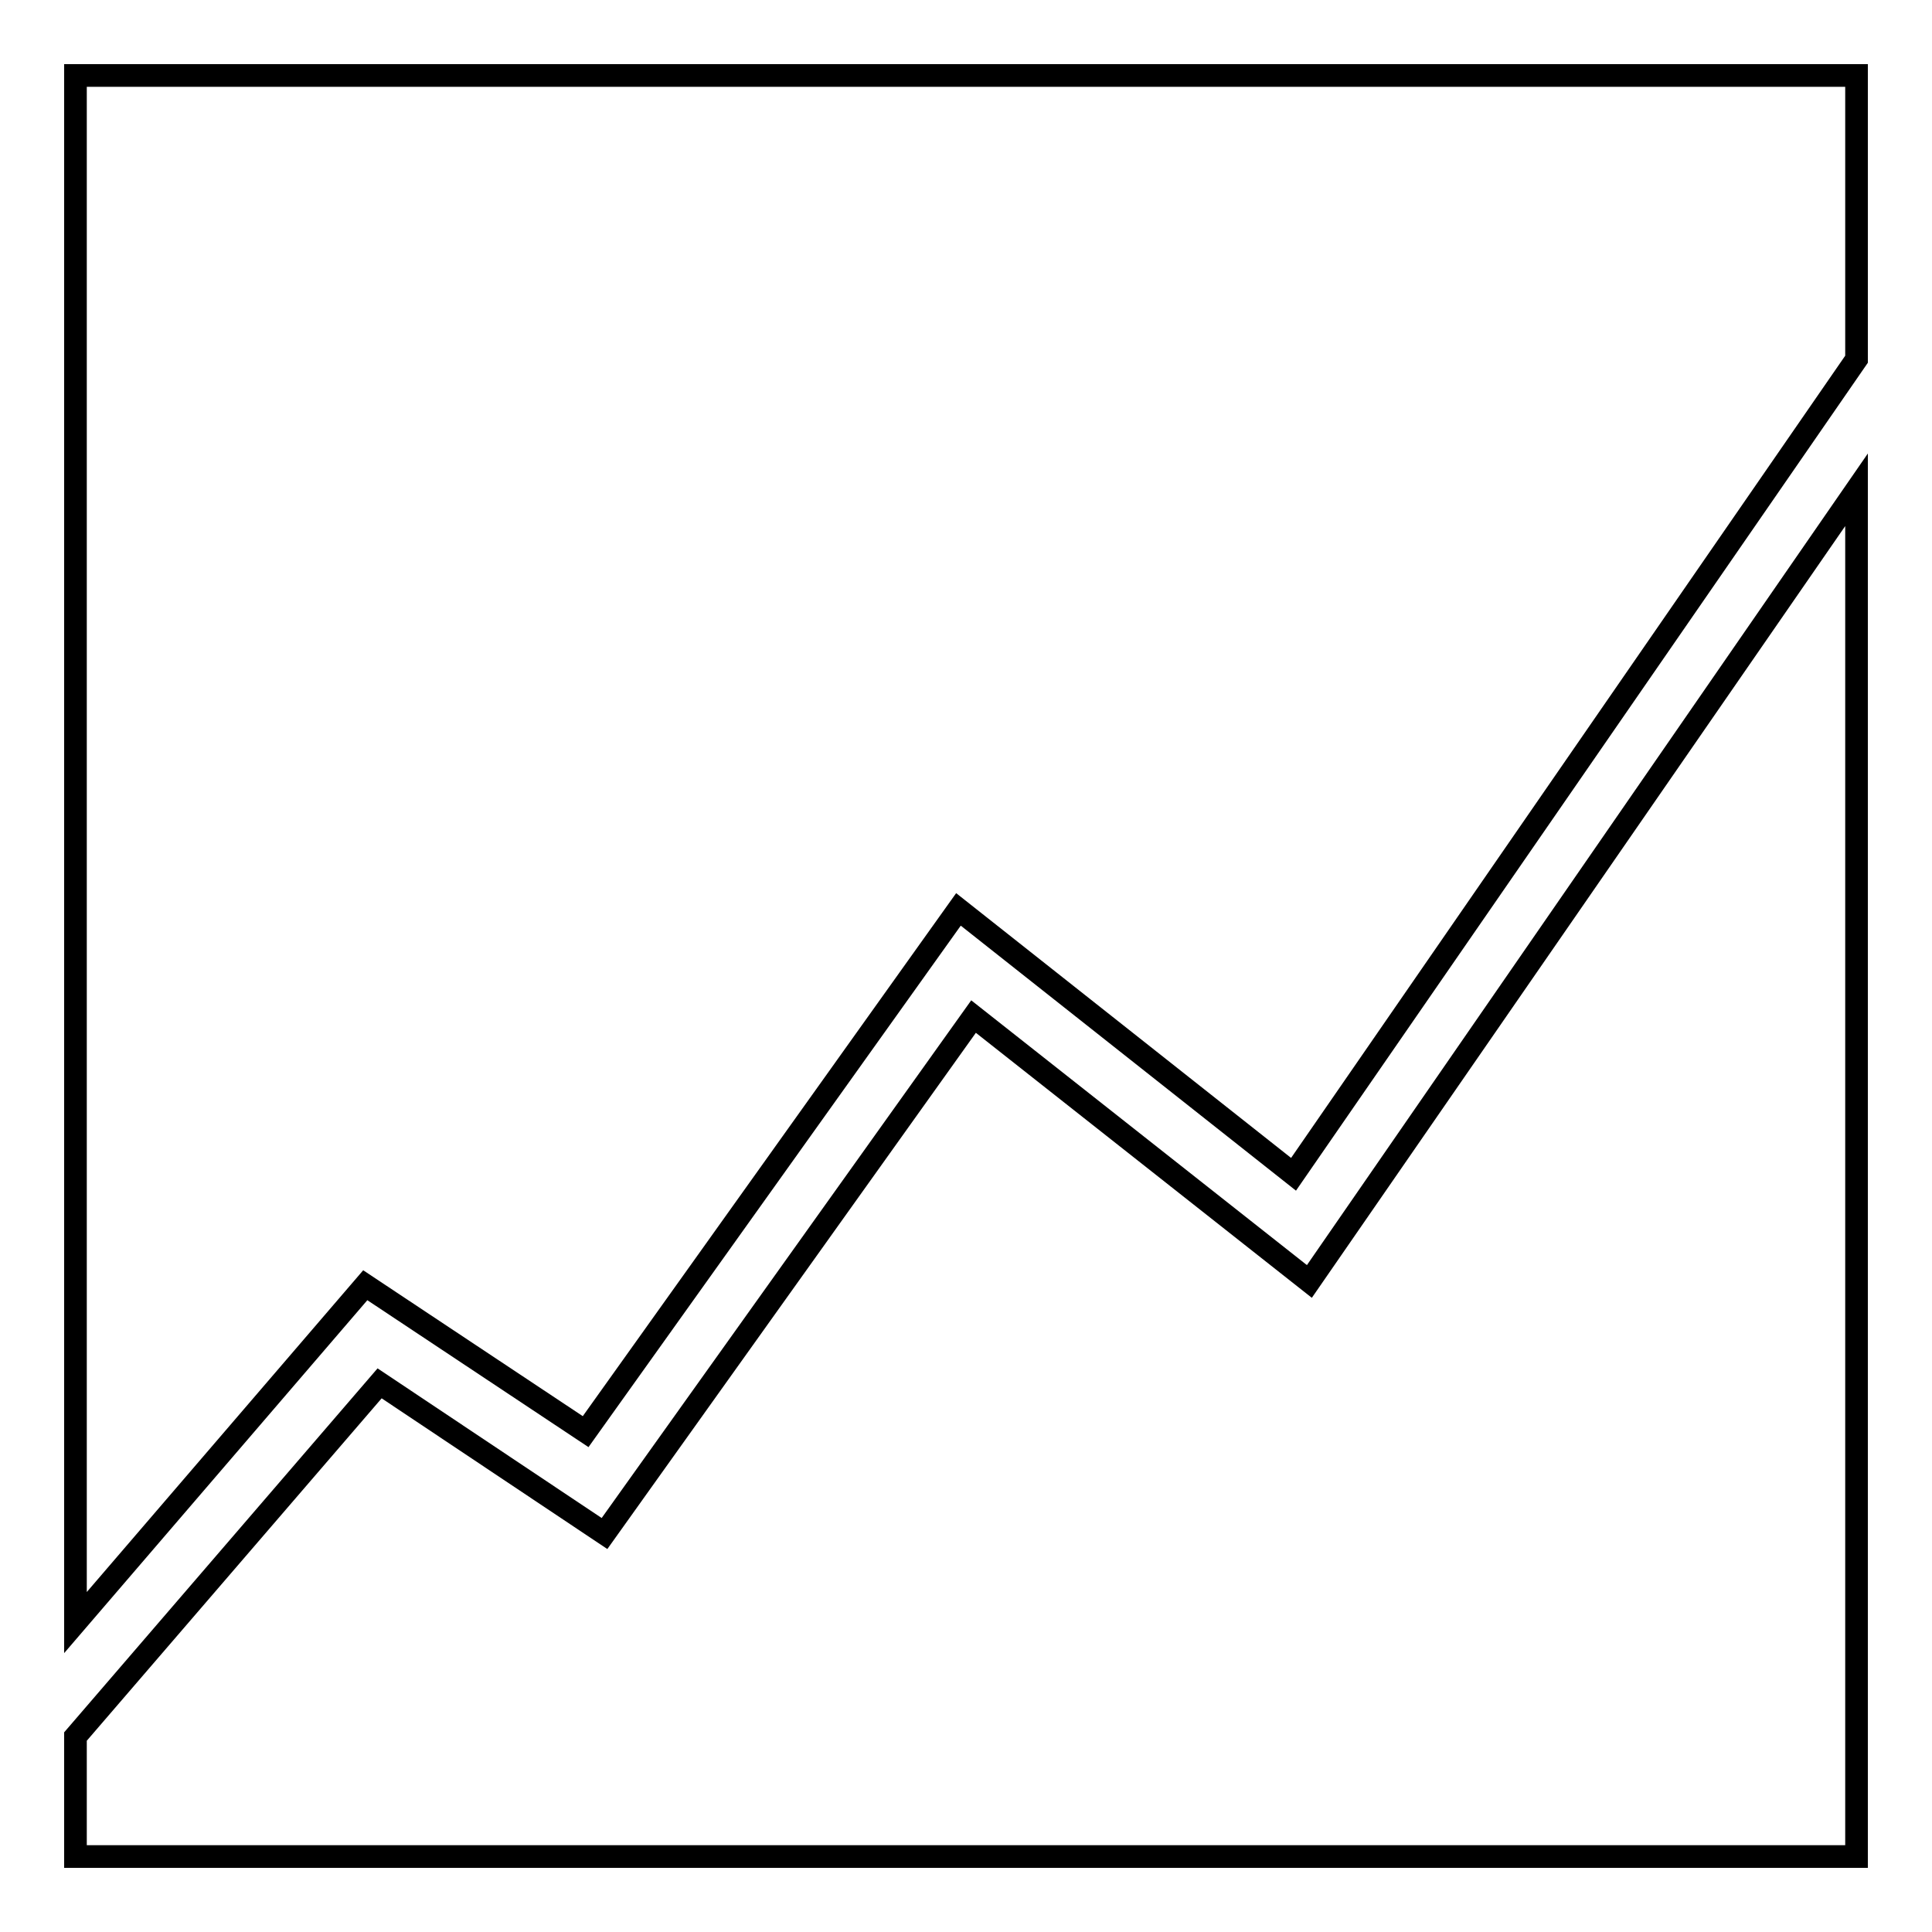
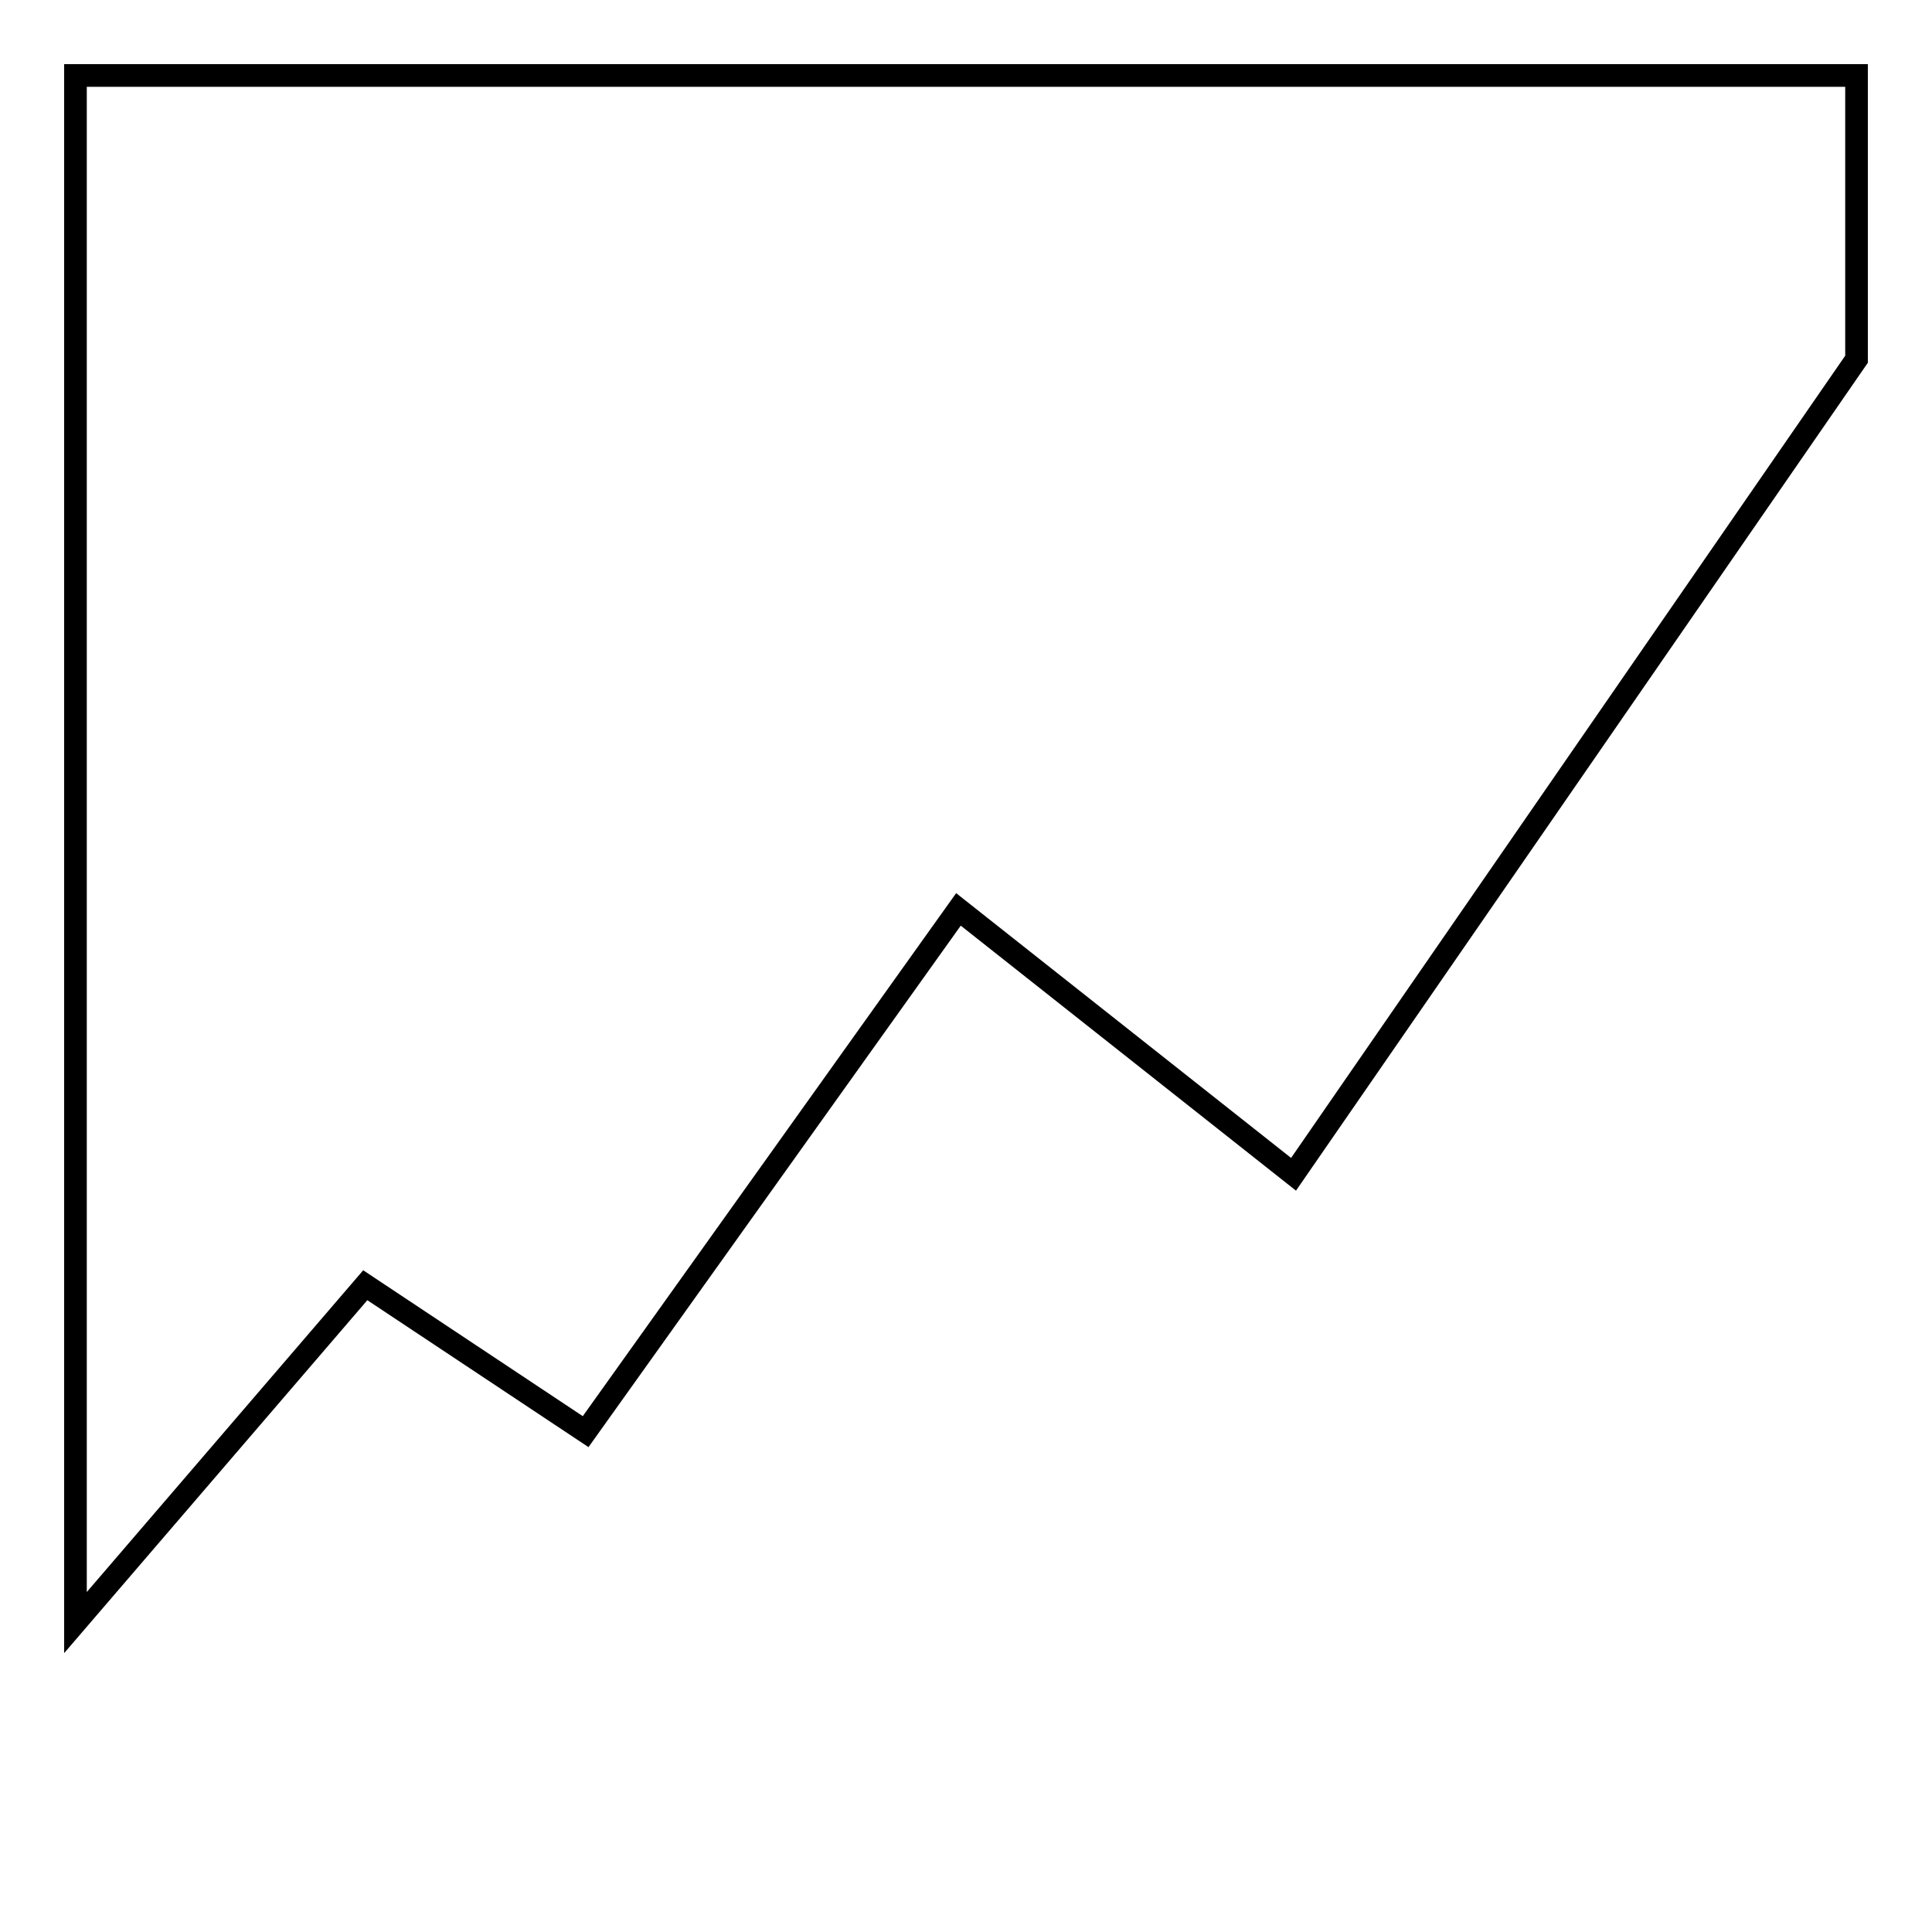
<svg xmlns="http://www.w3.org/2000/svg" version="1.1" x="0px" y="0px" viewBox="0 0 256 256" enable-background="new 0 0 256 256" xml:space="preserve">
  <g>
    <g>
      <path stroke-width="3" fill-opacity="0" stroke="#000000" d="M48.4,170.3l29.2,19.4l49.4-69.2l44.4,35.1l74.6-108V10H10v205L48.4,170.3z" />
-       <path stroke-width="3" fill-opacity="0" stroke="#000000" d="M173.5,169.8L129,134.7l-48.9,68.5l-29.8-19.9L10,230.1V246h236V64.9L173.5,169.8z" />
    </g>
  </g>
</svg>